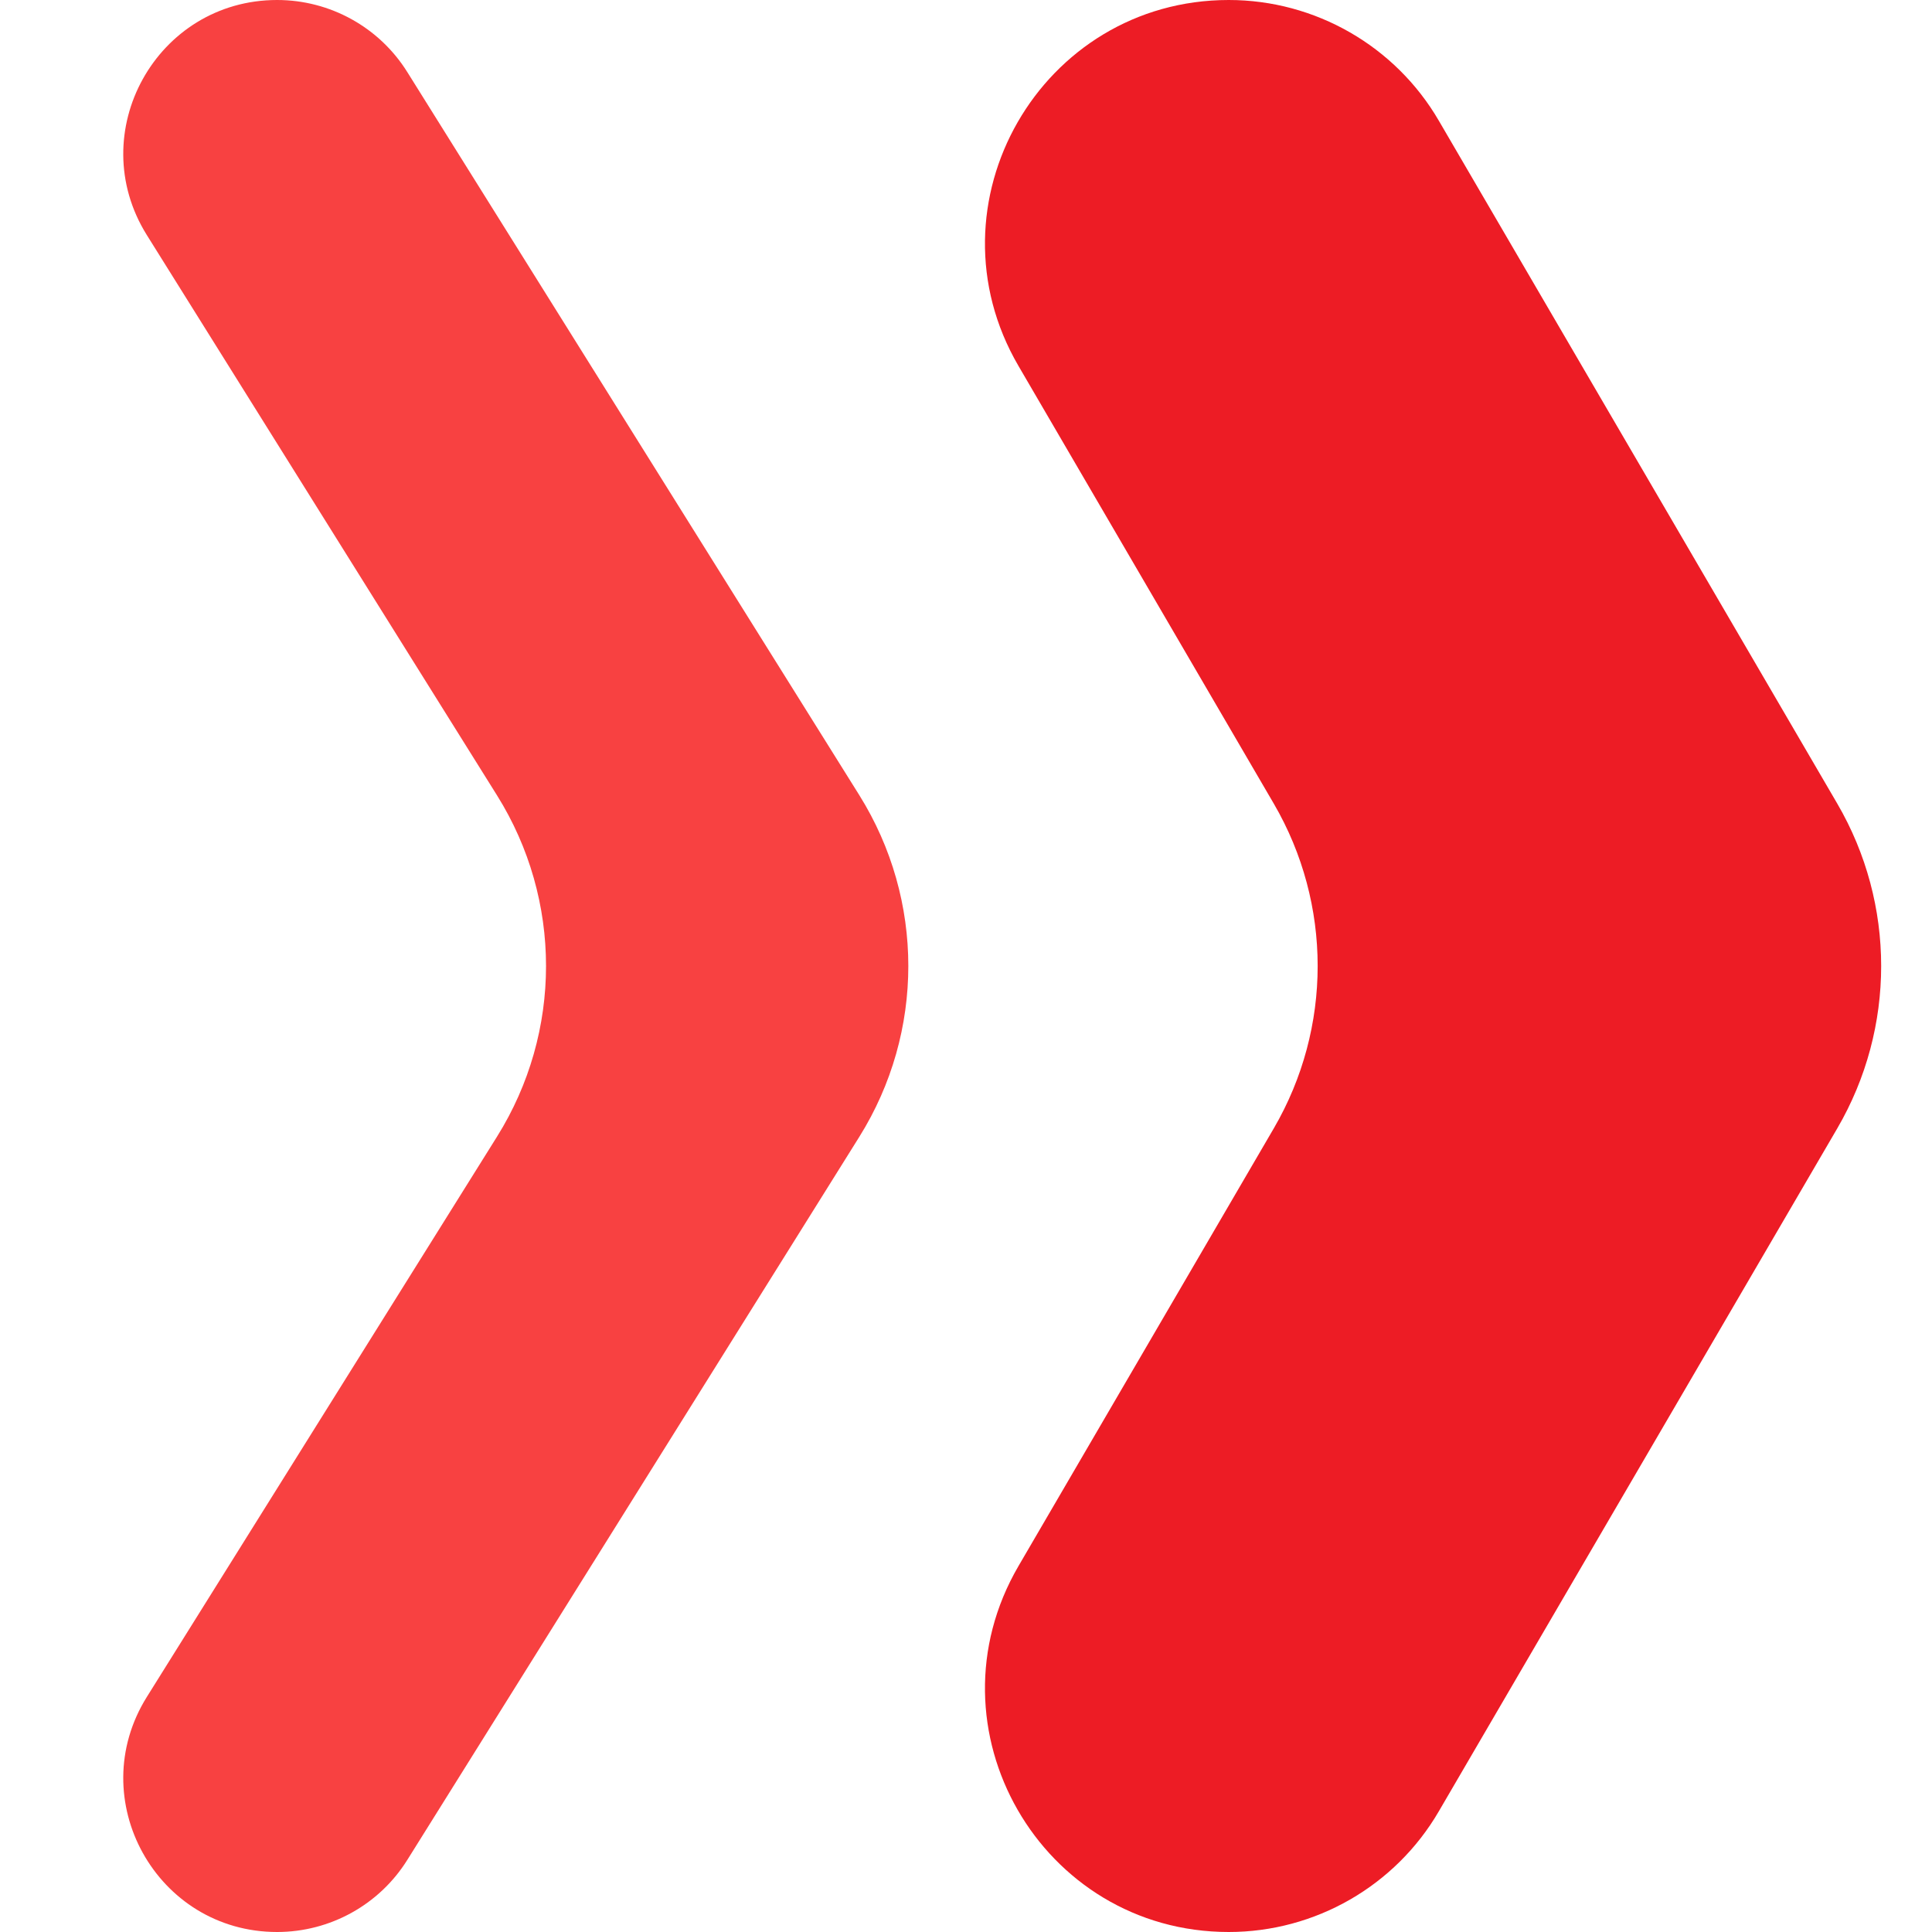
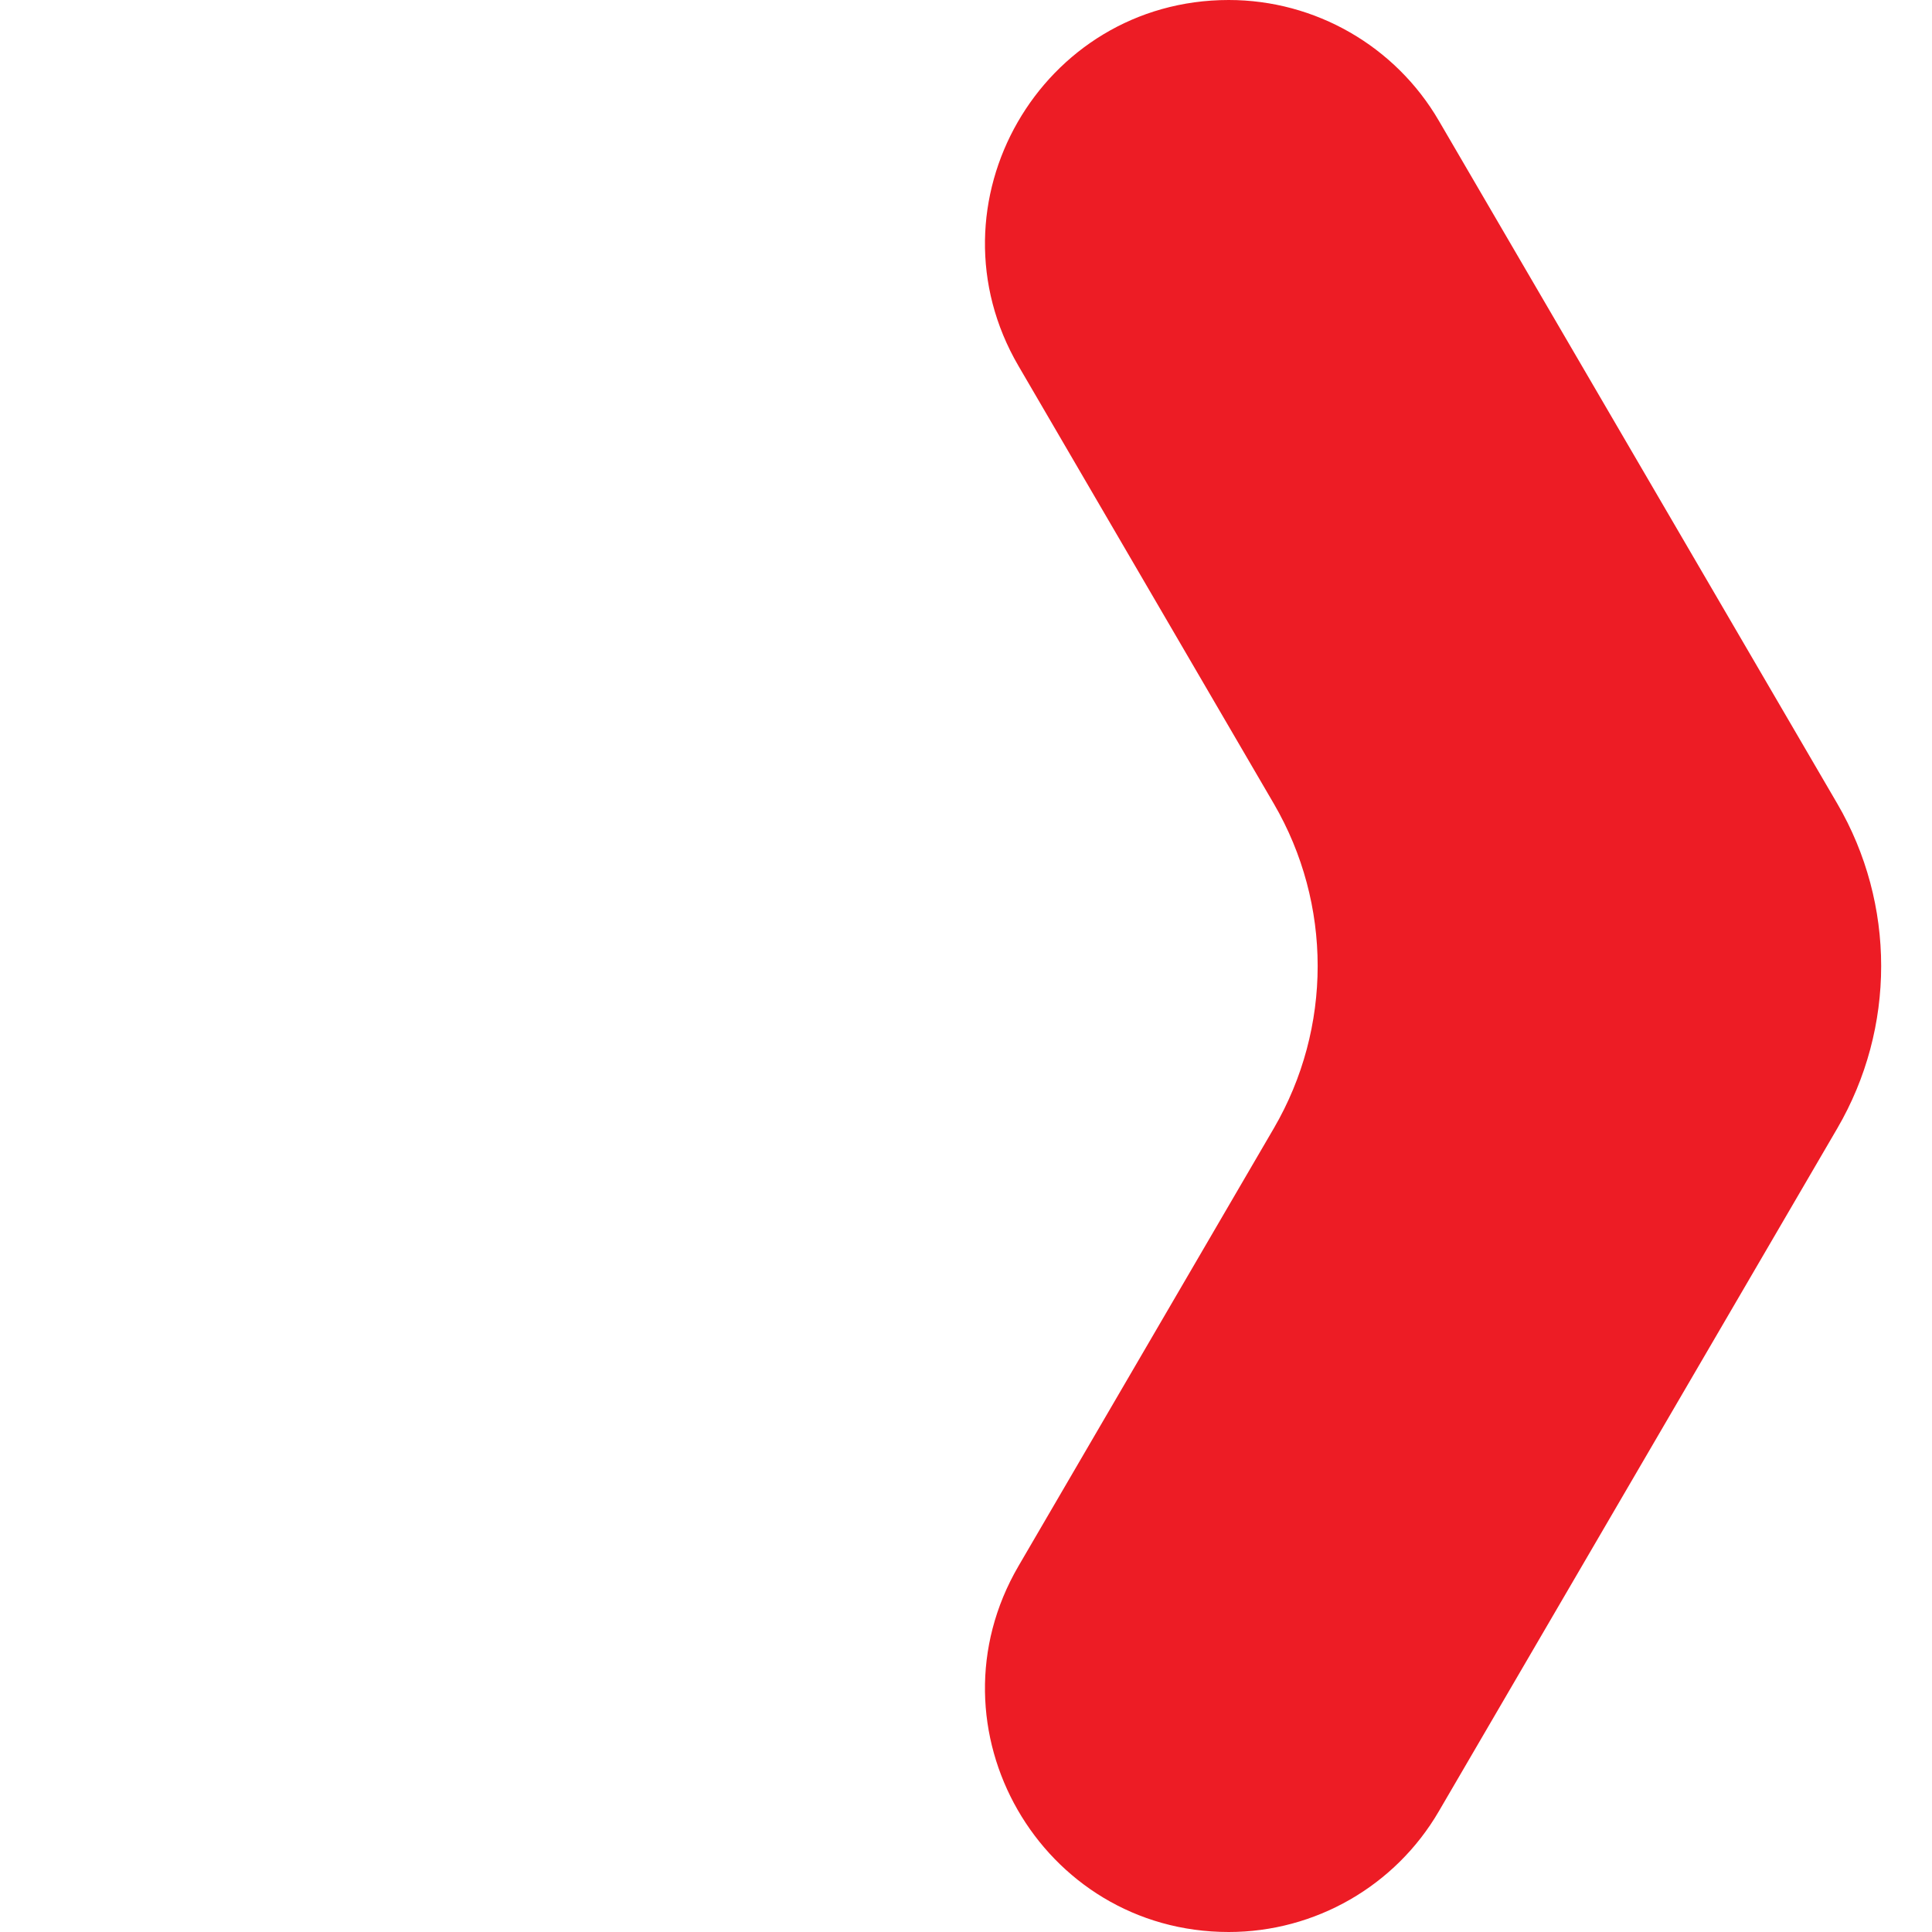
<svg xmlns="http://www.w3.org/2000/svg" width="12" height="12" viewBox="0 0 12 12" fill="none">
-   <path d="M0.912 1.46C0.515 0.824 0.972 0 1.721 0C2.05 0 2.356 0.169 2.53 0.448L5.338 4.94C5.743 5.589 5.743 6.411 5.338 7.06L2.53 11.552C2.356 11.831 2.05 12 1.721 12C0.972 12 0.515 11.176 0.912 10.54L3.087 7.06C3.493 6.411 3.493 5.589 3.087 4.94L0.912 1.46Z" fill="#F84141" />
  <path d="M6.326 2.273C5.738 1.266 6.465 0 7.632 0C8.169 0 8.667 0.286 8.937 0.75L11.412 4.992C11.775 5.615 11.775 6.385 11.412 7.008L8.937 11.25C8.667 11.714 8.169 12 7.632 12C6.465 12 5.738 10.735 6.326 9.727L7.912 7.008C8.275 6.385 8.275 5.615 7.912 4.992L6.326 2.273Z" fill="#ED1C25" />
</svg>